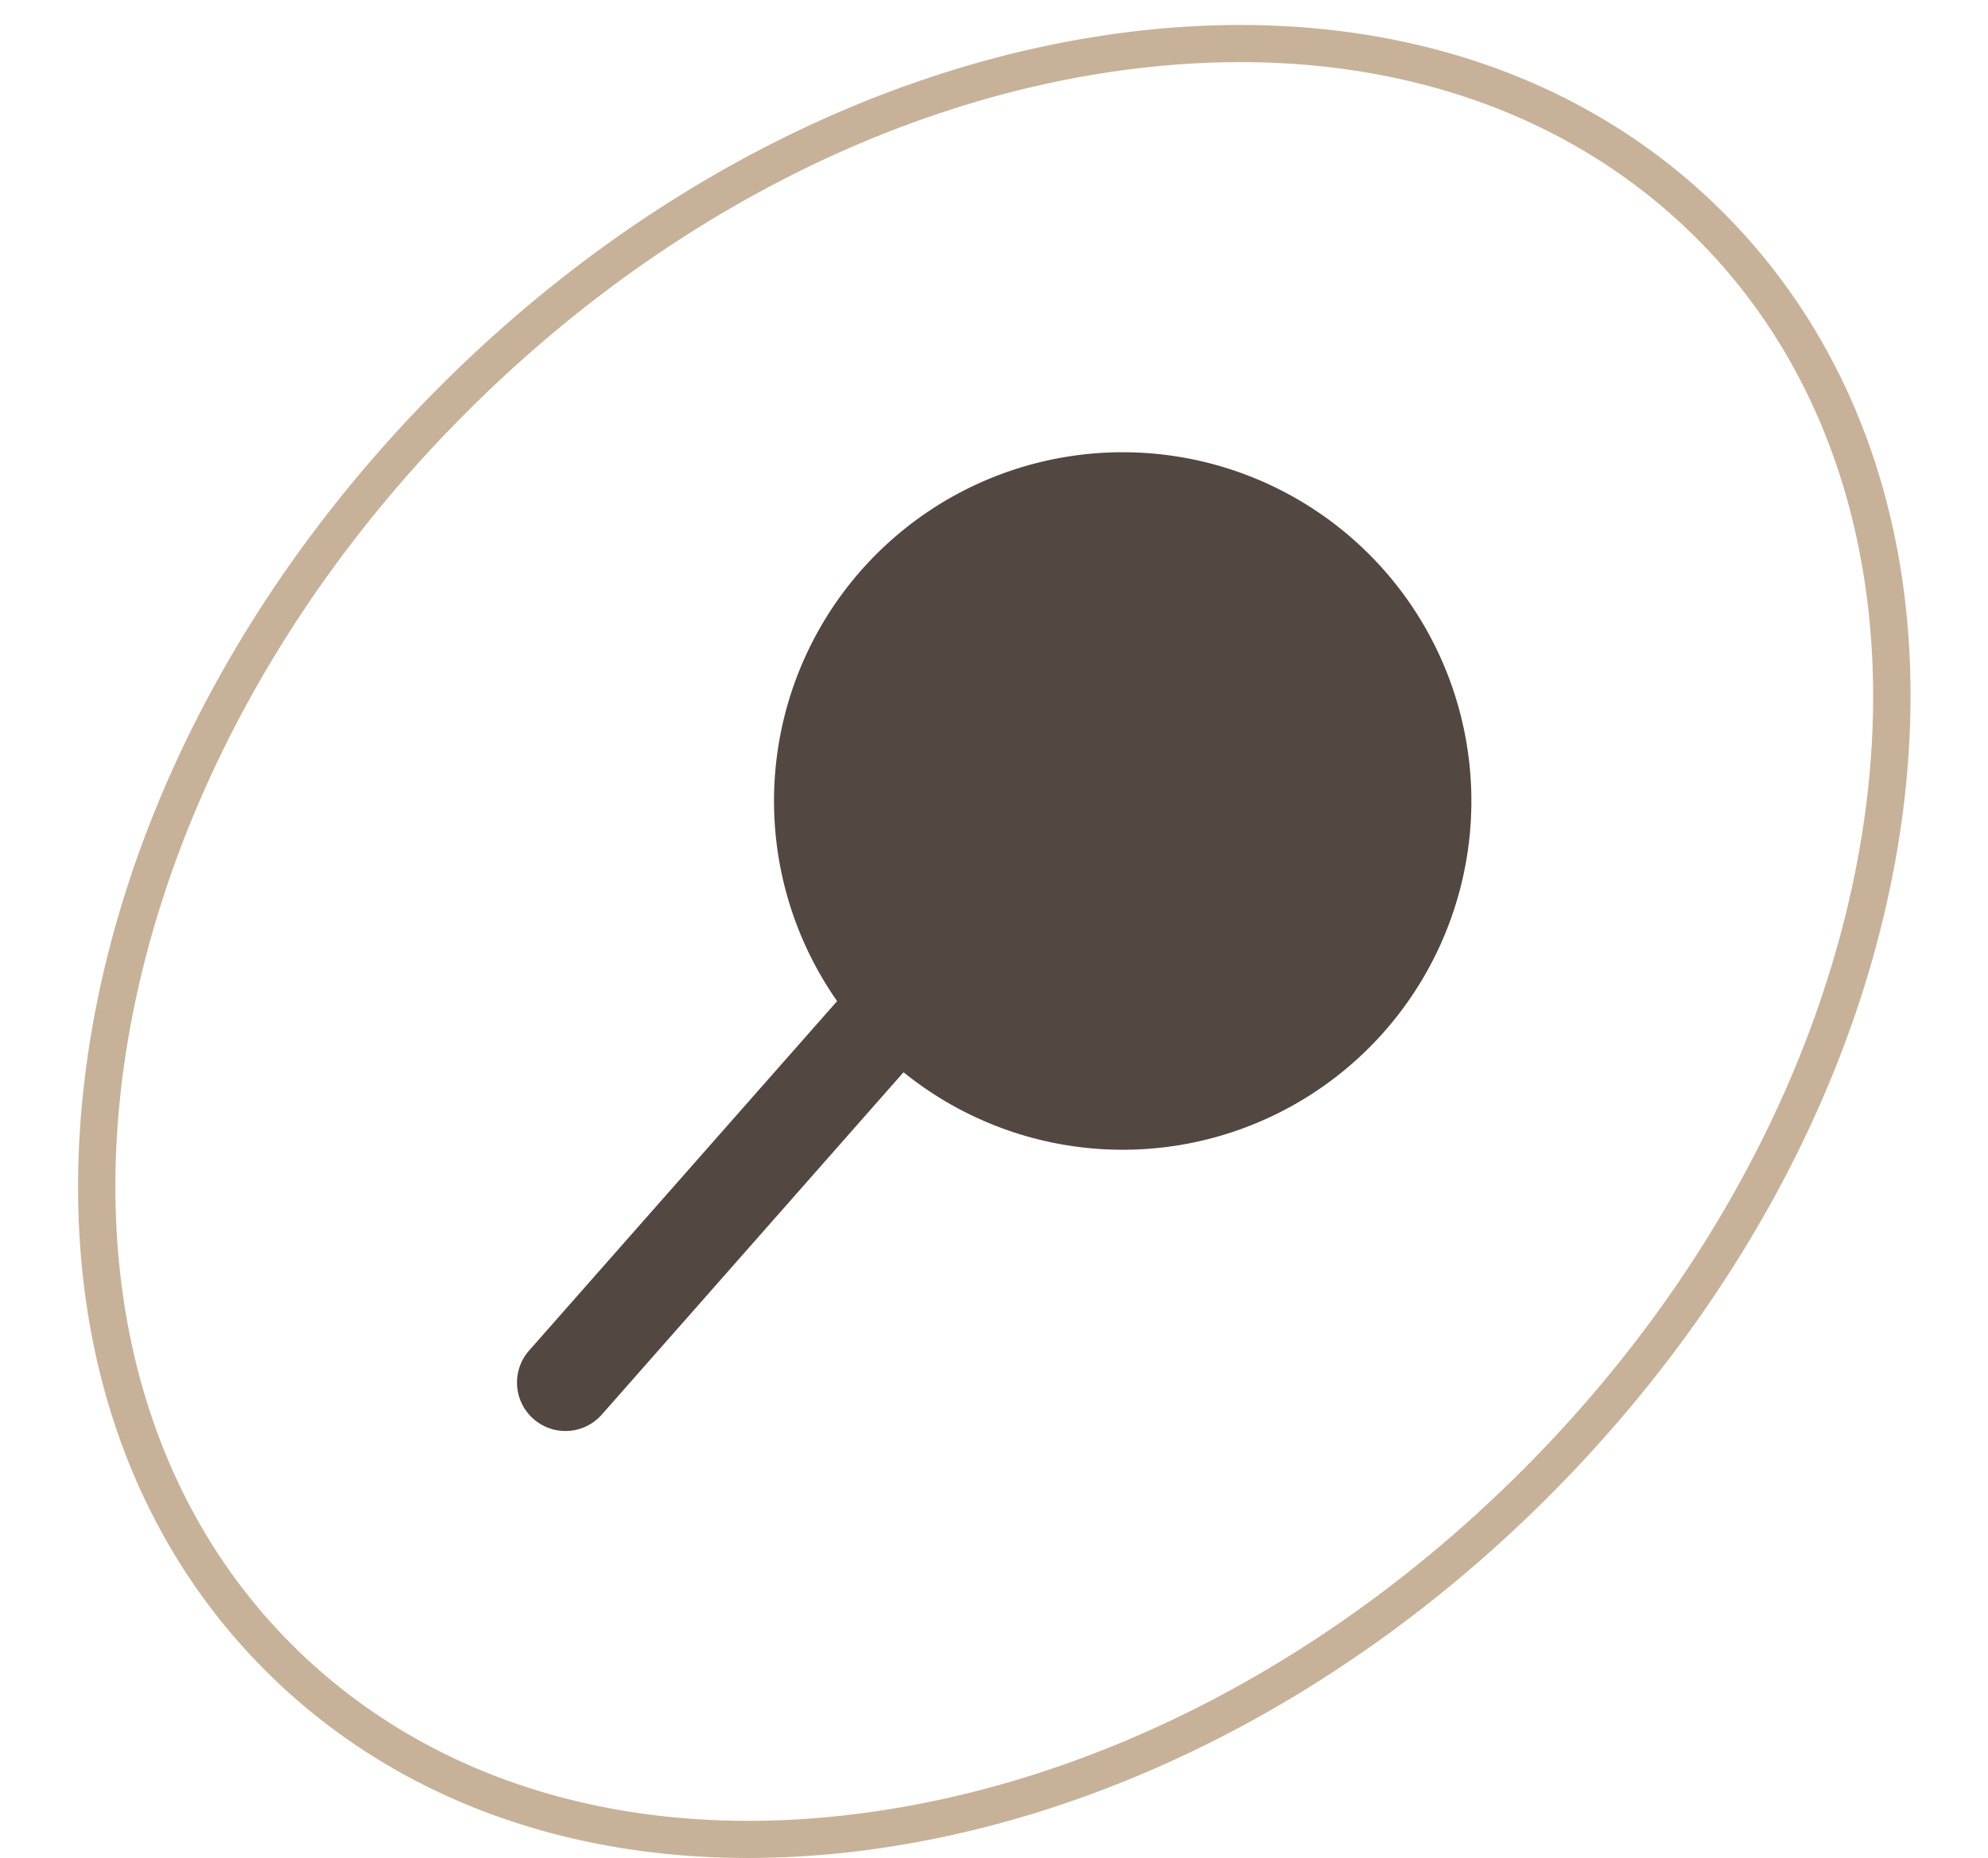
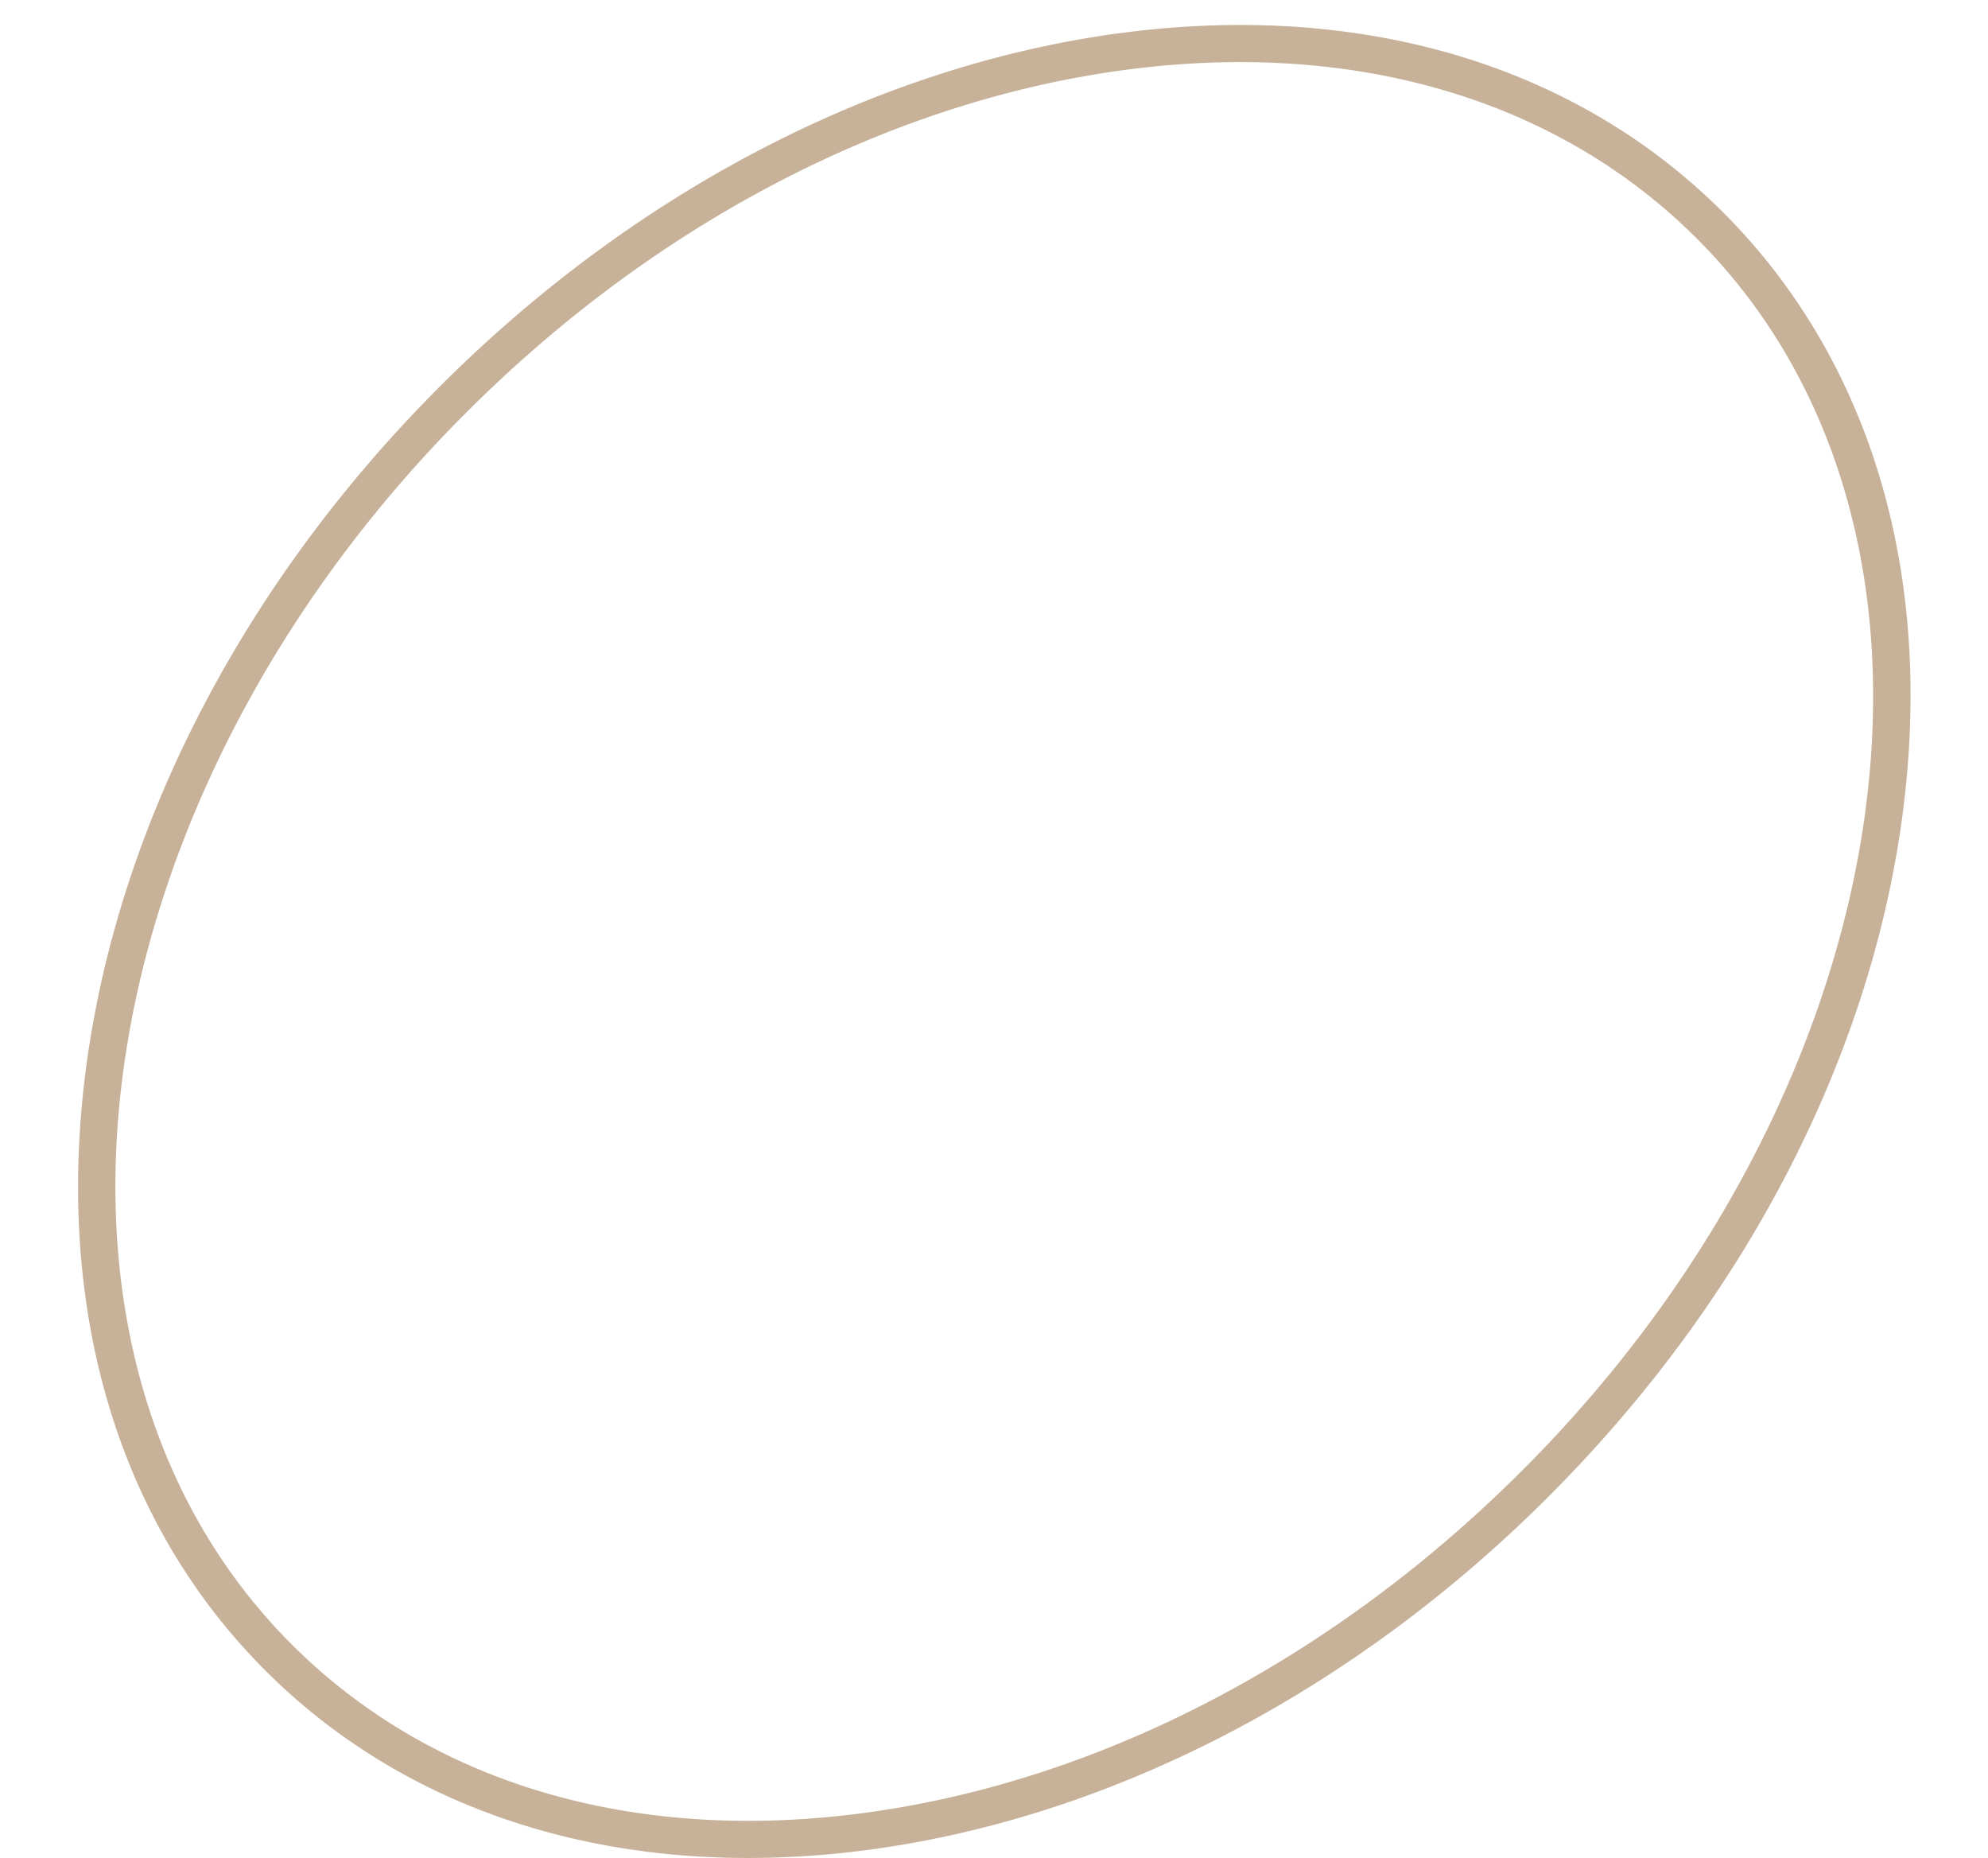
<svg xmlns="http://www.w3.org/2000/svg" data-name="Layer 1" height="350.5" preserveAspectRatio="xMidYMid meet" version="1.0" viewBox="62.4 72.4 375.1 350.5" width="375.1" zoomAndPan="magnify">
  <g id="change1_1">
-     <path d="M220.35,261.25a65.79,65.79,0,1,1,12.53,13.42L176,339.19a9.14,9.14,0,1,1-13.71-12.09Z" fill="#534741" />
-   </g>
+     </g>
  <g id="change2_1">
    <path d="M203.57,422.89c-36.17,0-67.94-12.2-91.1-35.36-28.09-28.08-40-68.84-33.69-114.76,6.32-45.56,30-90.81,66.57-127.42S227.21,85.1,272.77,78.78c45.92-6.36,86.68,5.6,114.76,33.69s40.05,68.84,33.69,114.76c-6.32,45.56-30,90.81-66.57,127.42s-81.86,60.25-127.42,66.57A173.5,173.5,0,0,1,203.57,422.89Zm-86.15-40.31c26.5,26.5,65.15,37.76,108.85,31.7,44.06-6.1,87.89-29,123.43-64.58,73.11-73.1,87.86-177.31,32.88-232.28-26.5-26.5-65.16-37.76-108.85-31.7-44.06,6.1-87.89,29-123.43,64.58-73.11,73.1-87.86,177.31-32.88,232.28Z" fill="#c7b299" />
  </g>
</svg>